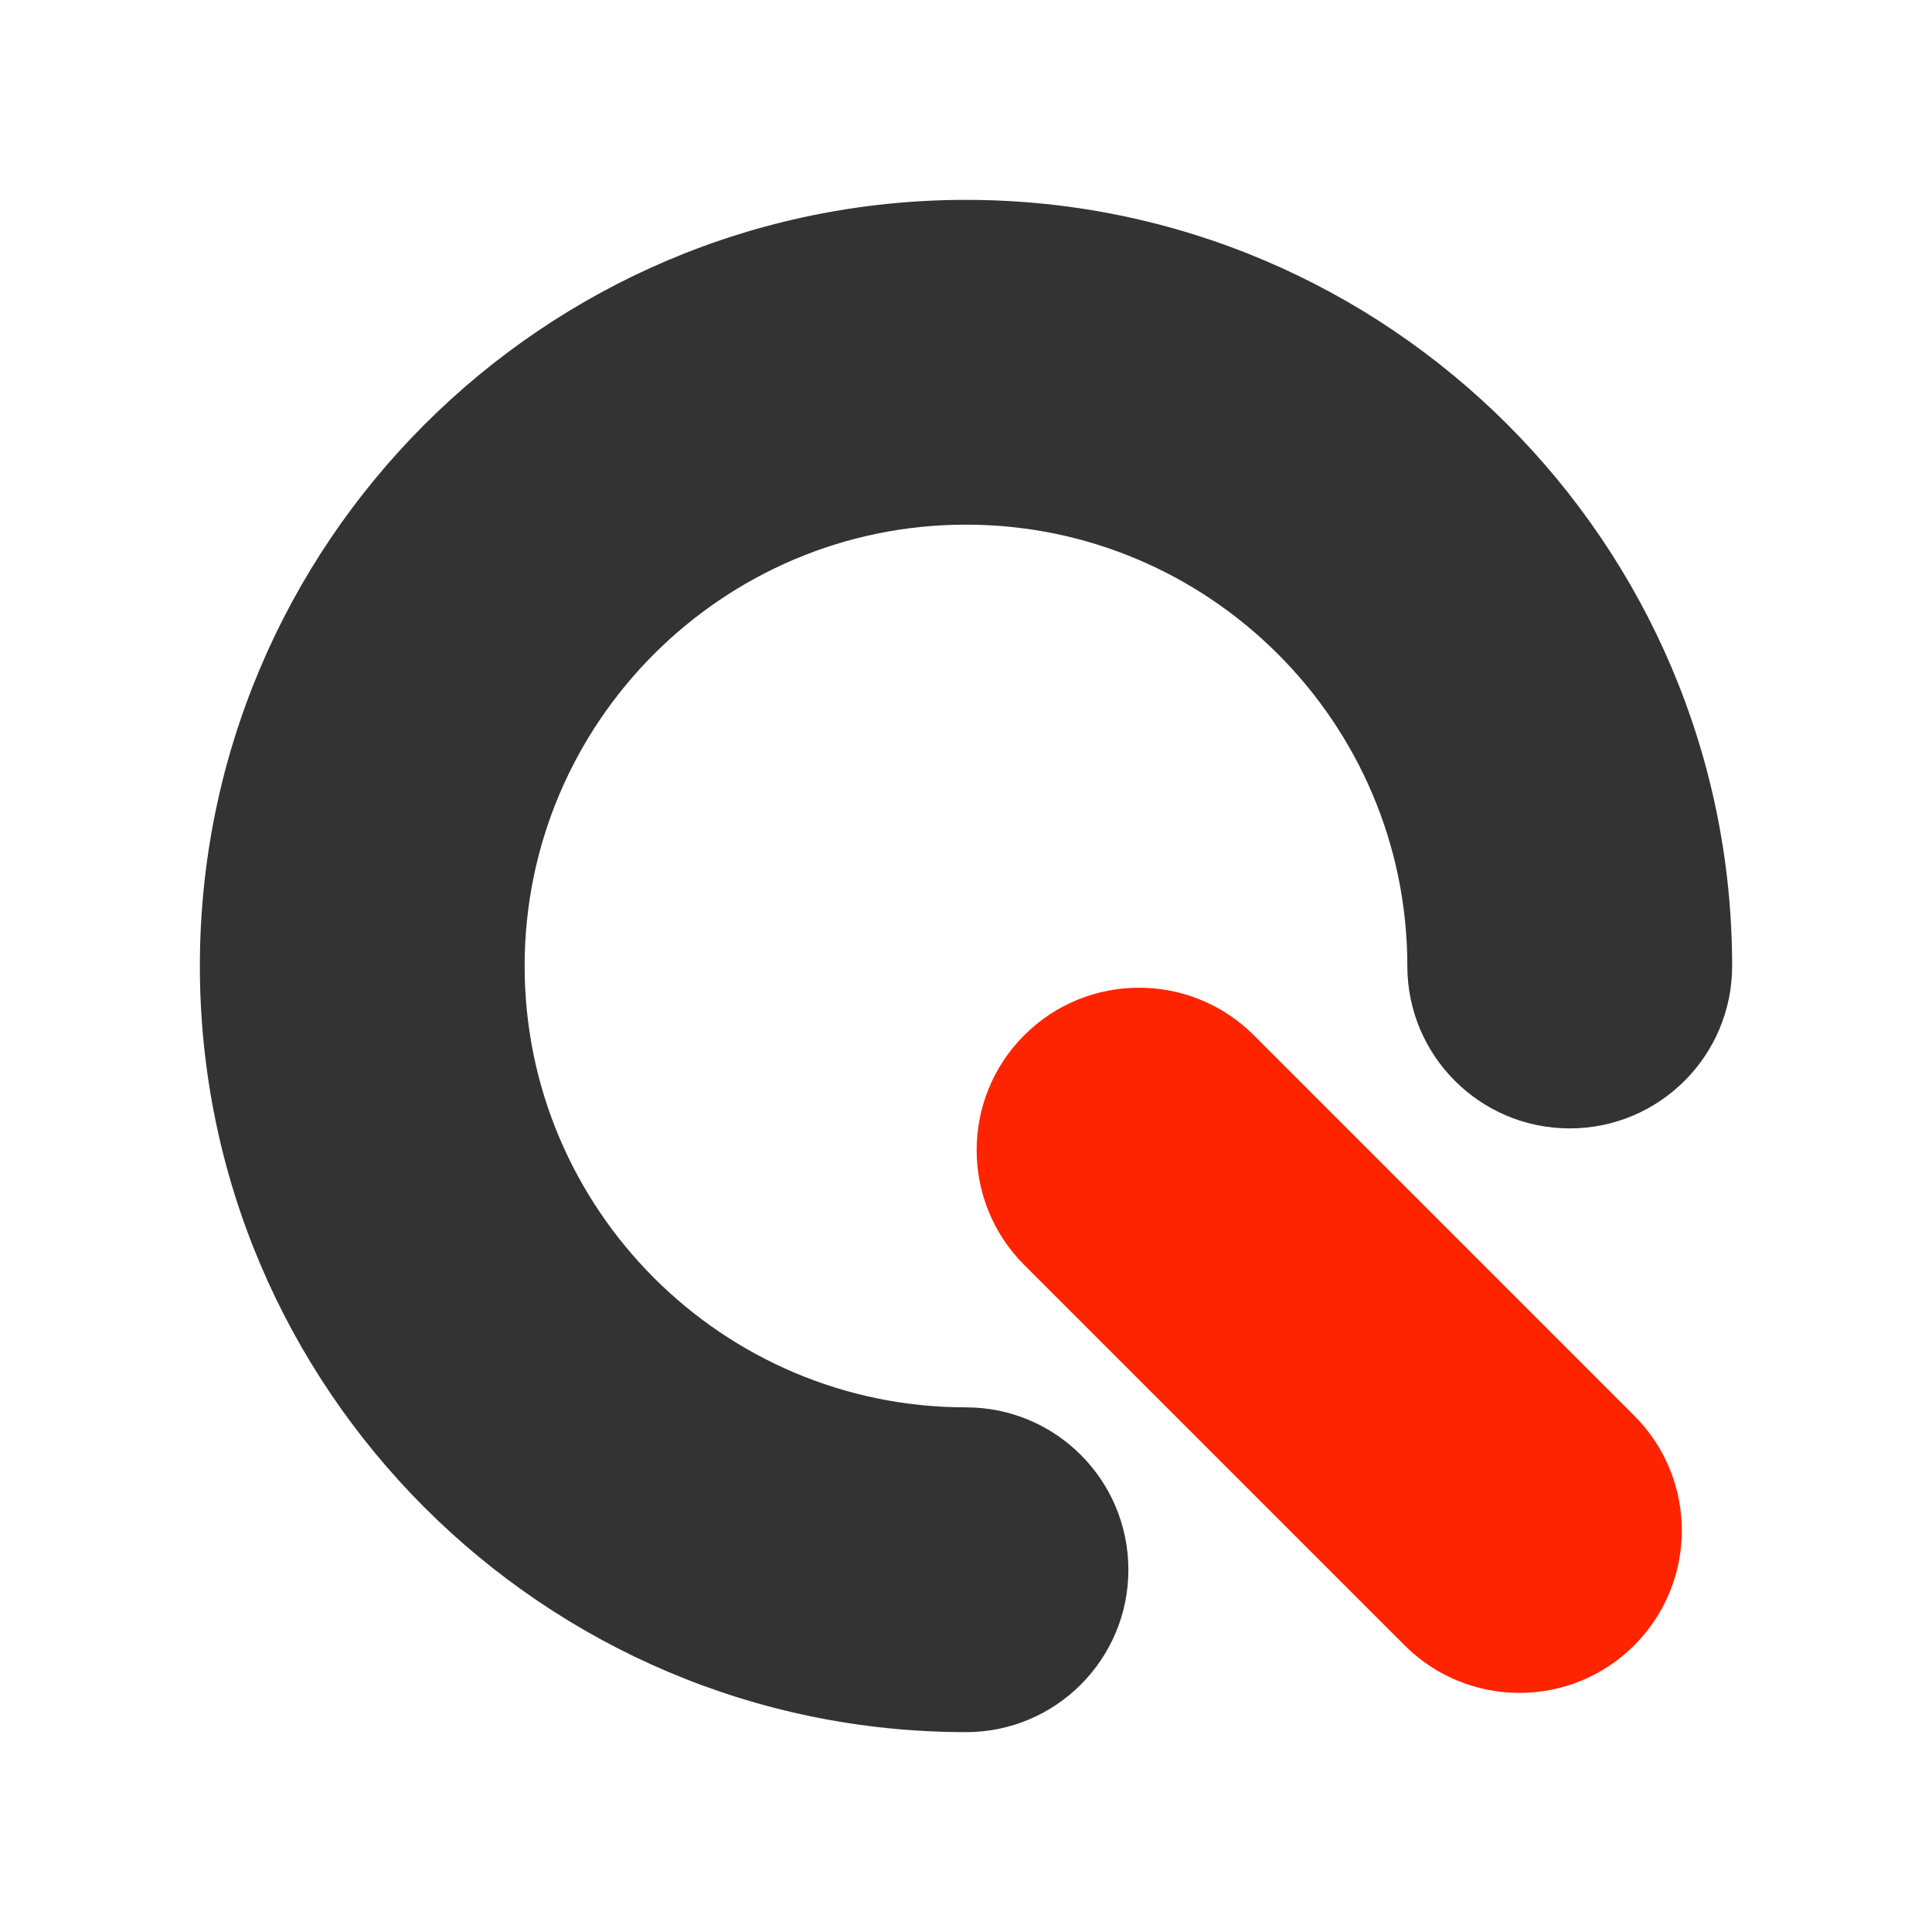
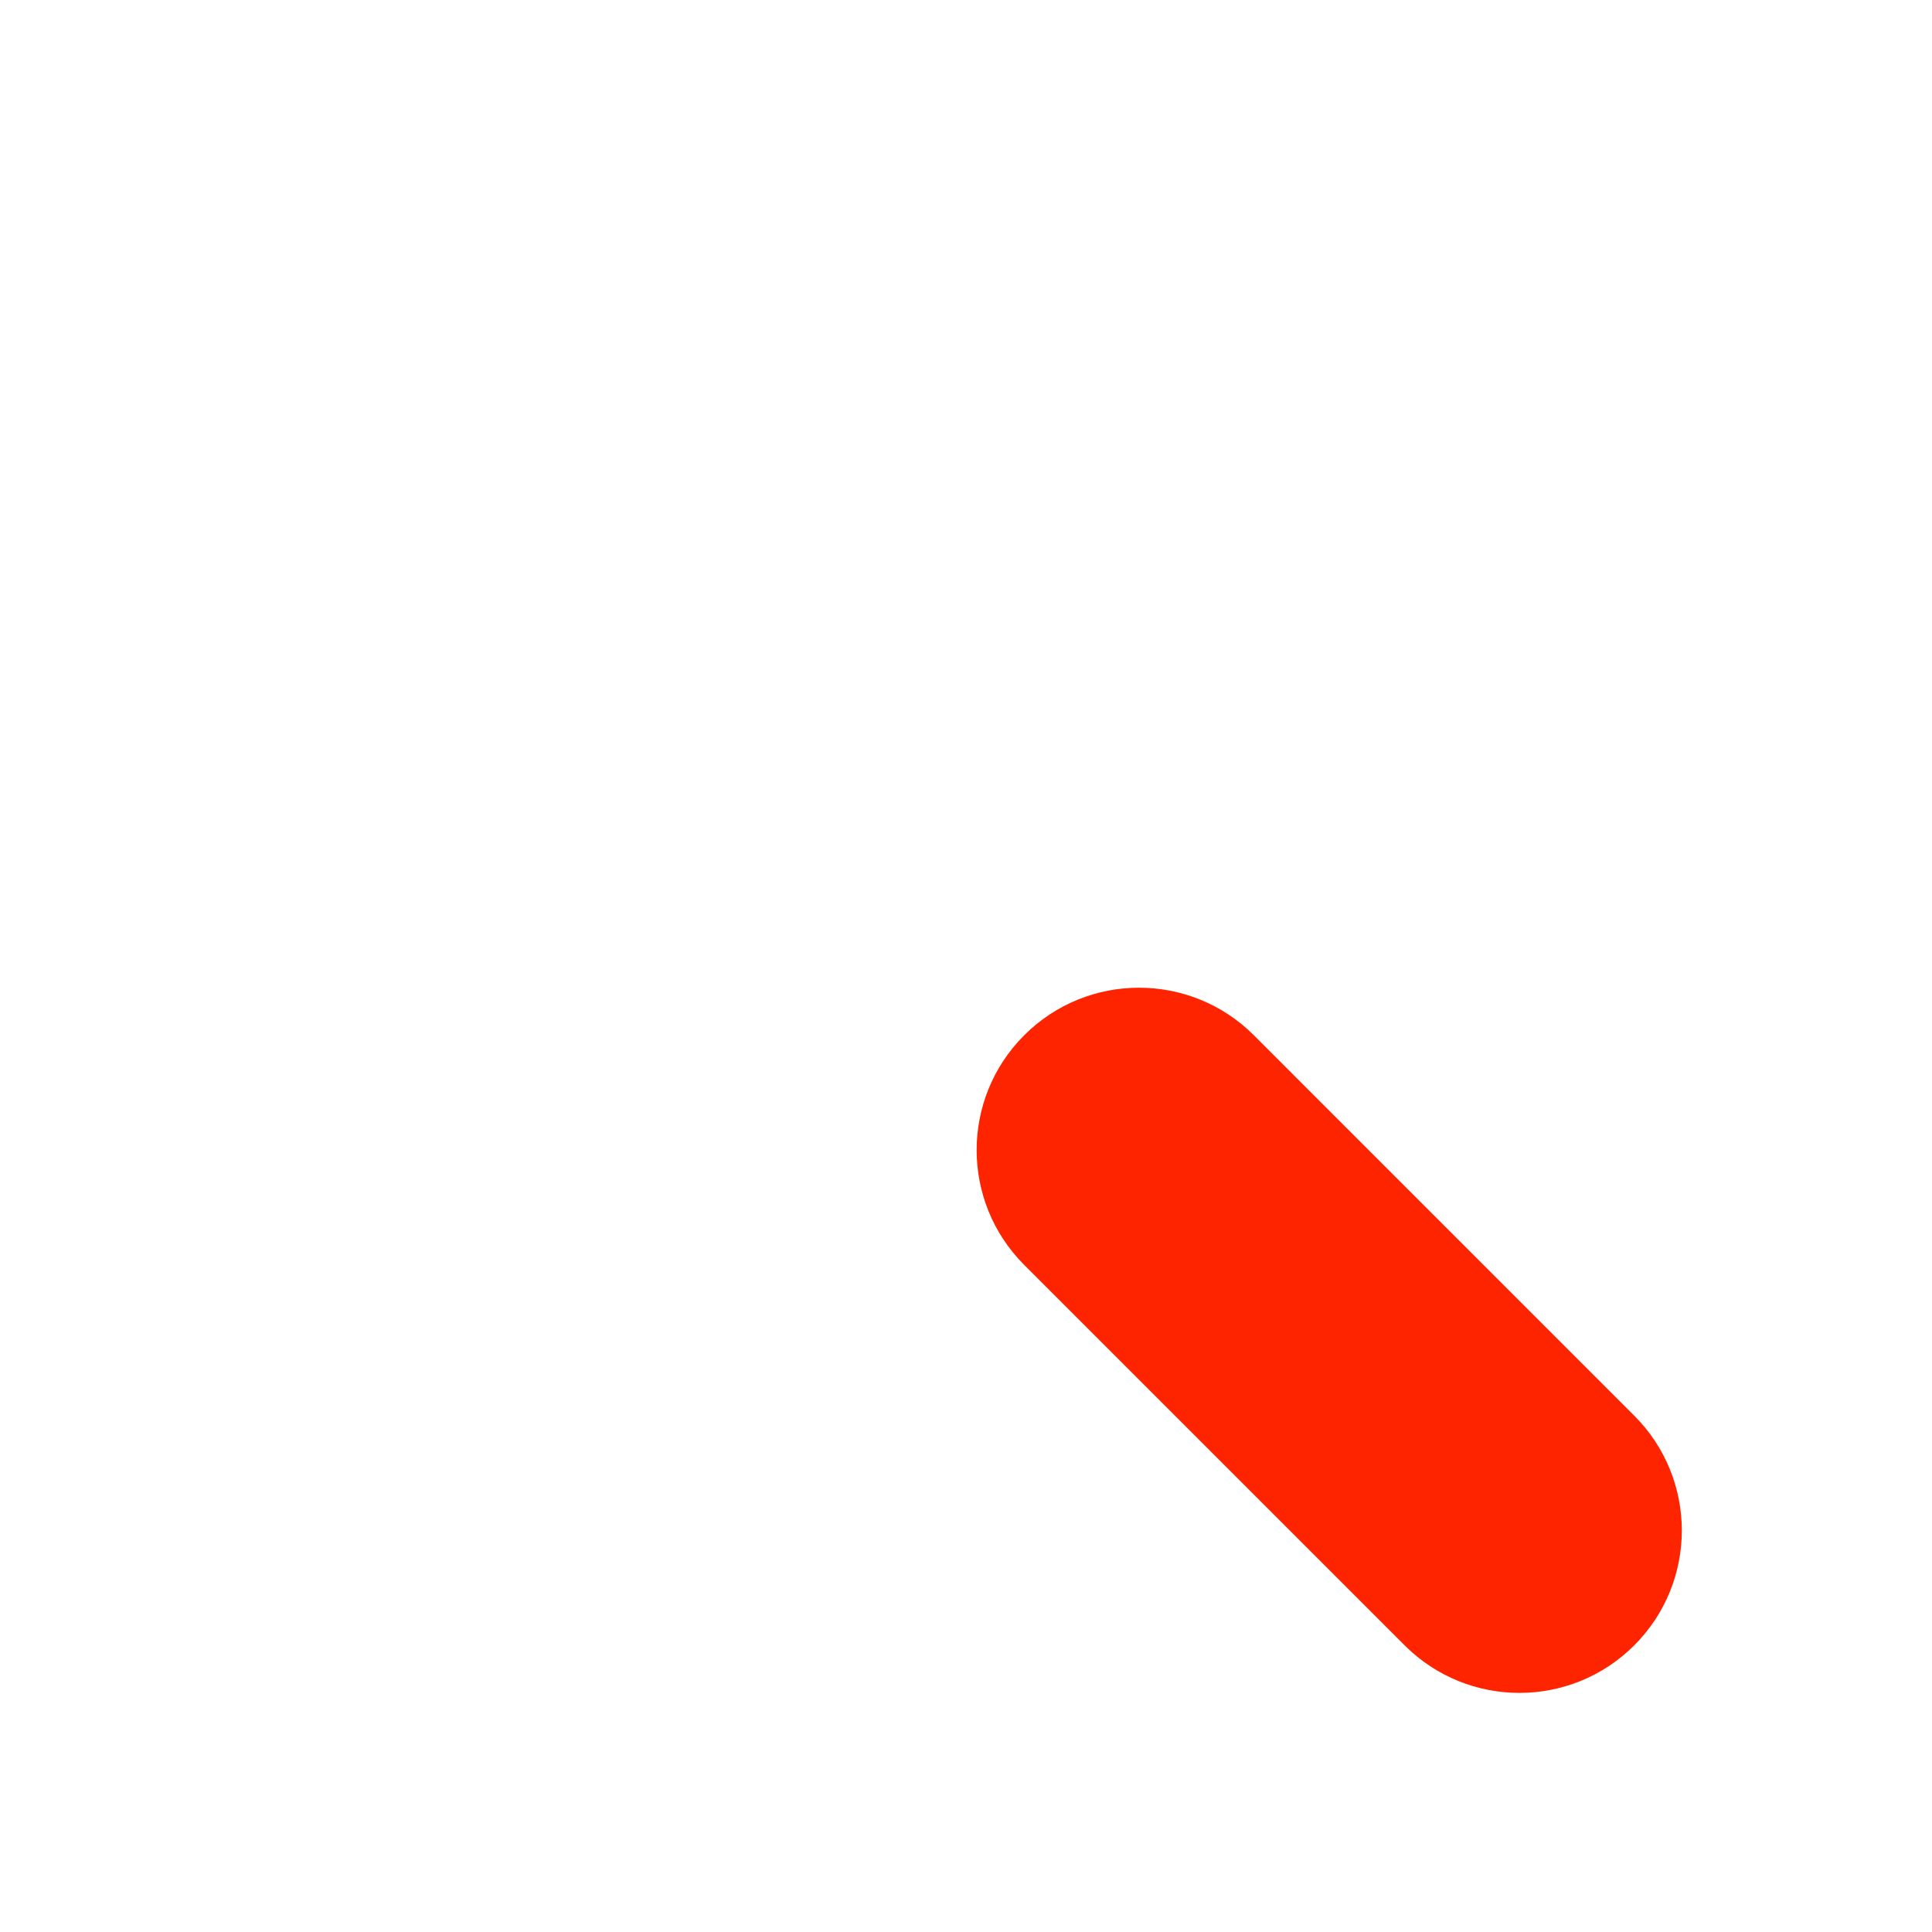
<svg xmlns="http://www.w3.org/2000/svg" viewBox="0 0 1080 1080">
  <defs>
    <style>.d{fill:none;}.e{fill:#ff2400;}.f{fill:#333;}</style>
  </defs>
  <g id="a" />
  <g id="b">
    <g id="c">
      <g>
-         <path class="f" d="M540,968.27c-236.15,0-428.27-192.12-428.27-428.27S303.85,111.73,540,111.73s428.27,192.12,428.27,428.27c0,50.14-40.64,90.78-90.78,90.78s-90.78-40.64-90.78-90.78c0-136.04-110.67-246.72-246.72-246.72s-246.72,110.67-246.72,246.72,110.67,246.72,246.72,246.72c50.14,0,90.78,40.64,90.78,90.78s-40.64,90.78-90.78,90.78Z" />
        <path class="e" d="M849.37,946.34c-23.23,0-46.46-8.87-64.19-26.59l-212.64-212.65c-35.45-35.45-35.45-92.93,0-128.38,35.44-35.45,92.92-35.44,128.38,0l212.64,212.65c35.45,35.45,35.45,92.93,0,128.38-17.72,17.72-40.96,26.59-64.19,26.59Z" />
      </g>
      <rect class="d" width="1080" height="1080" />
    </g>
  </g>
</svg>